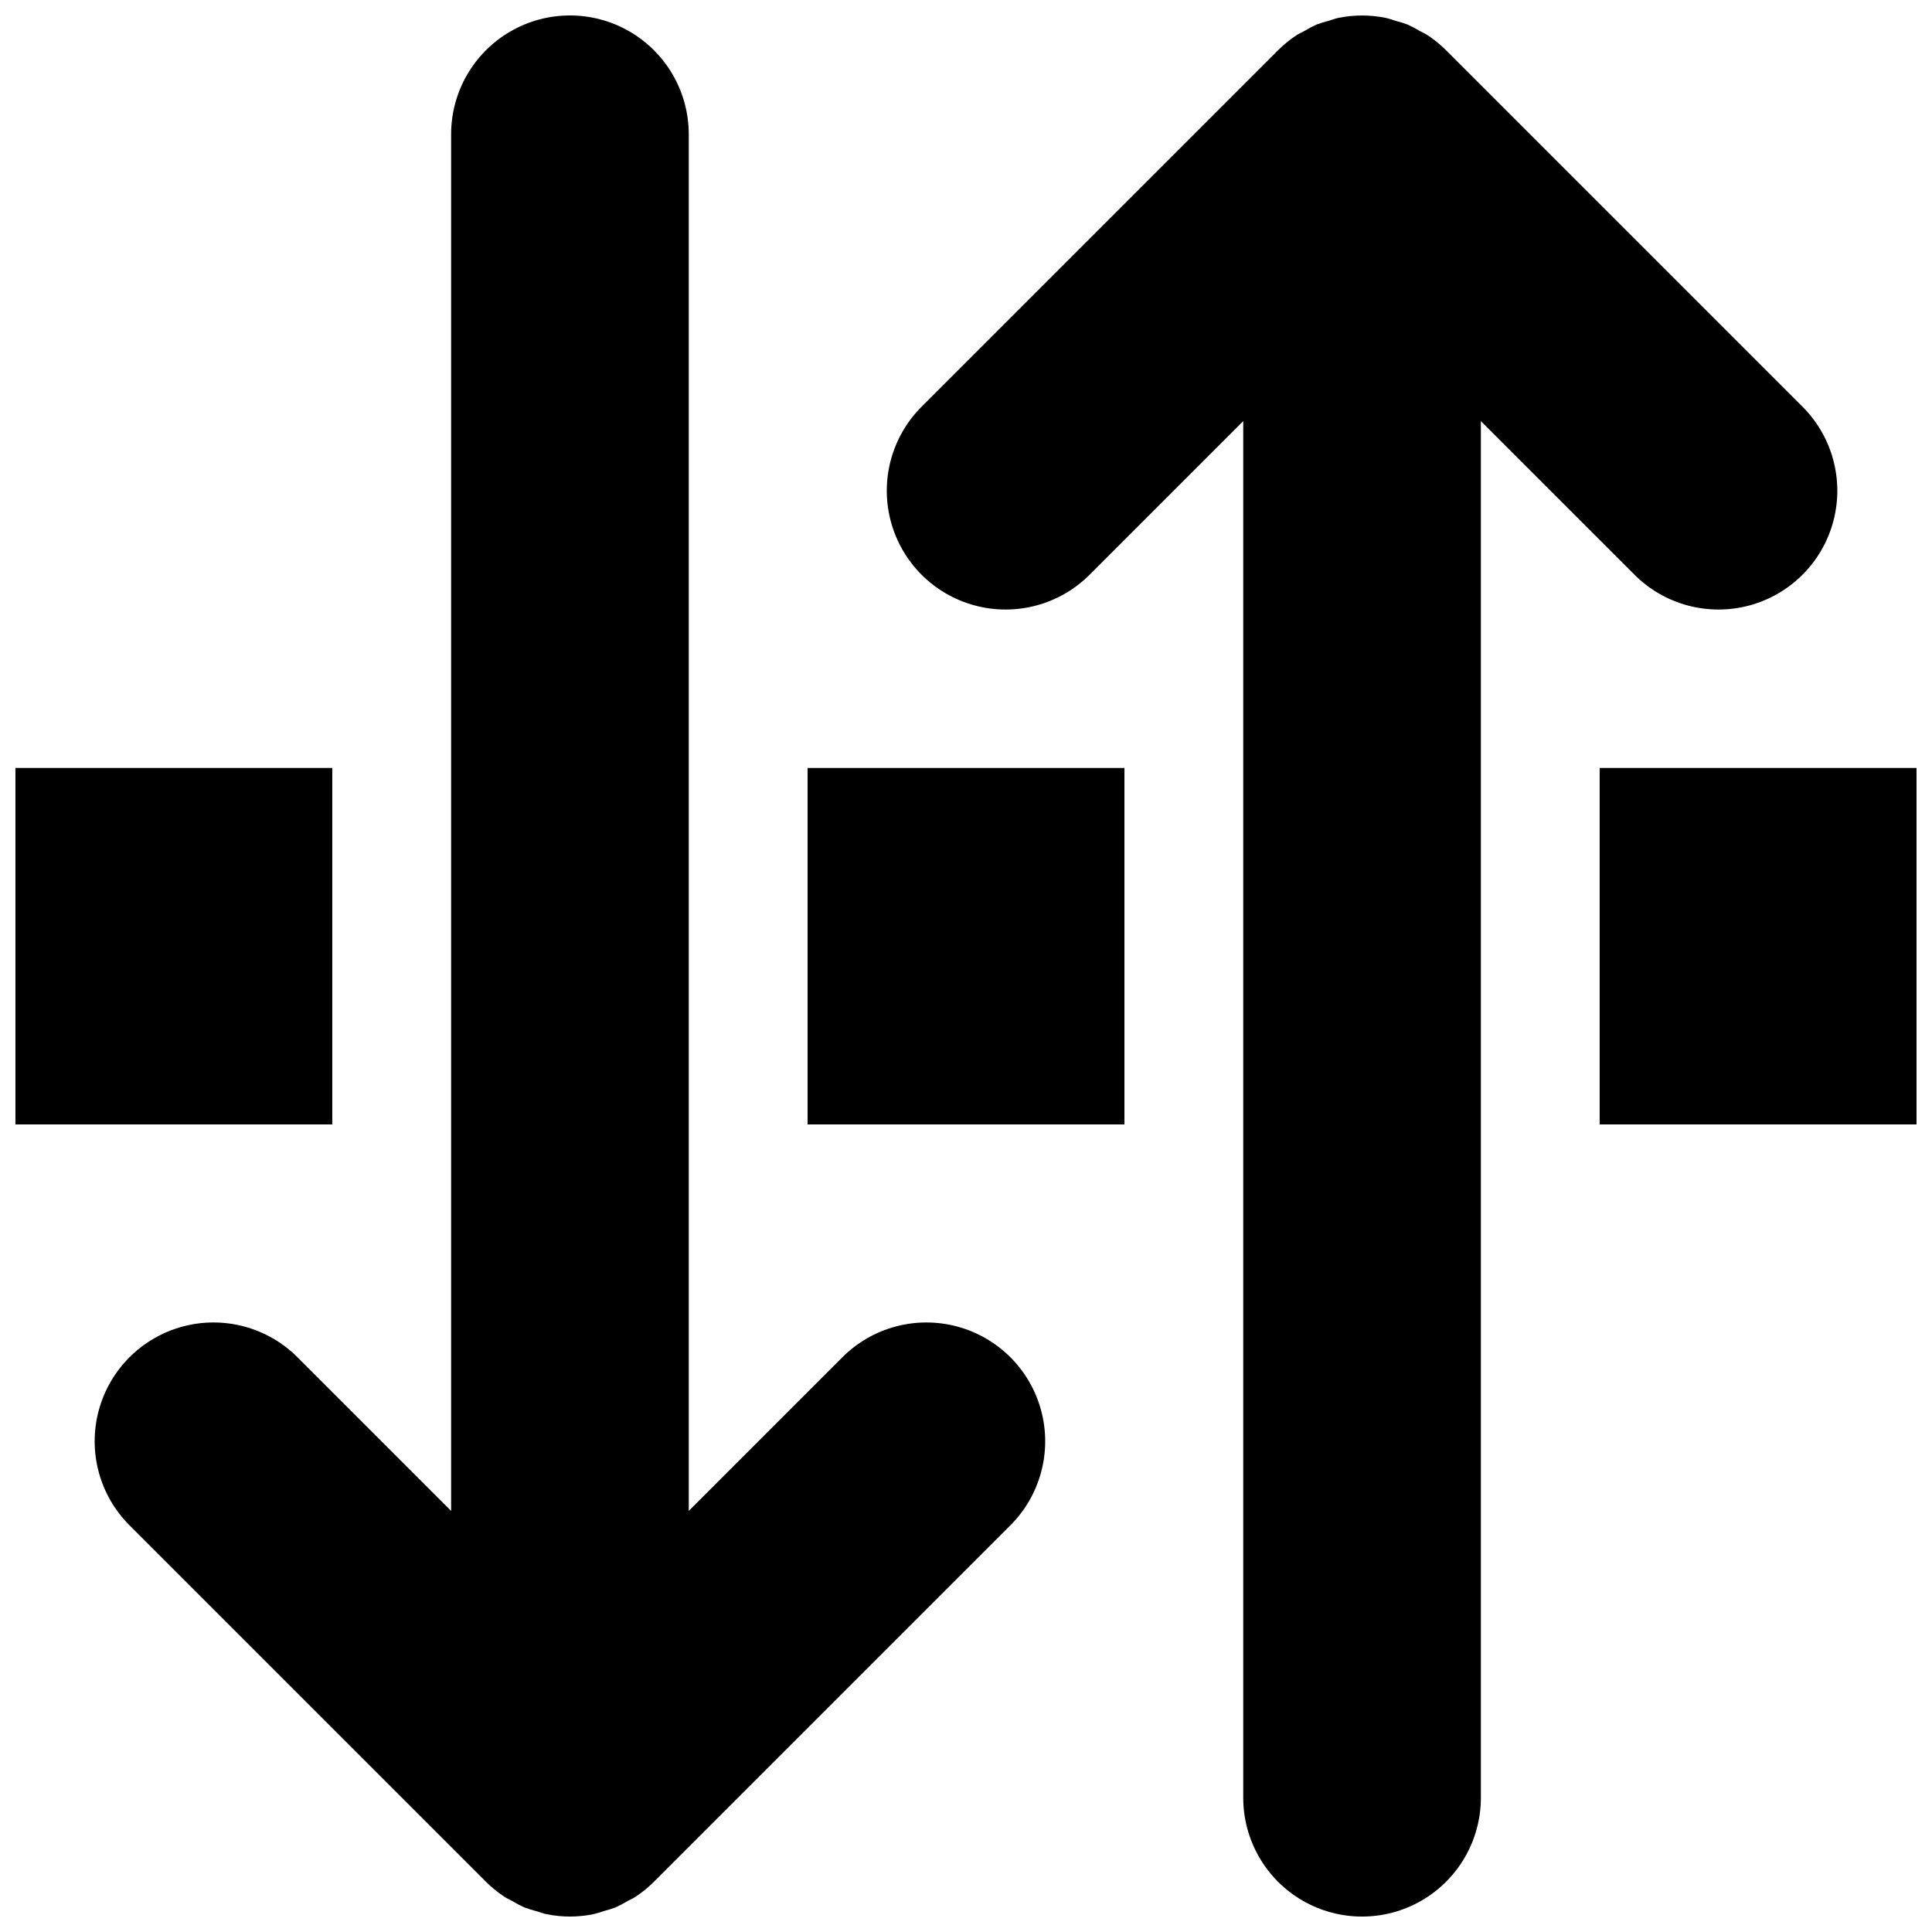
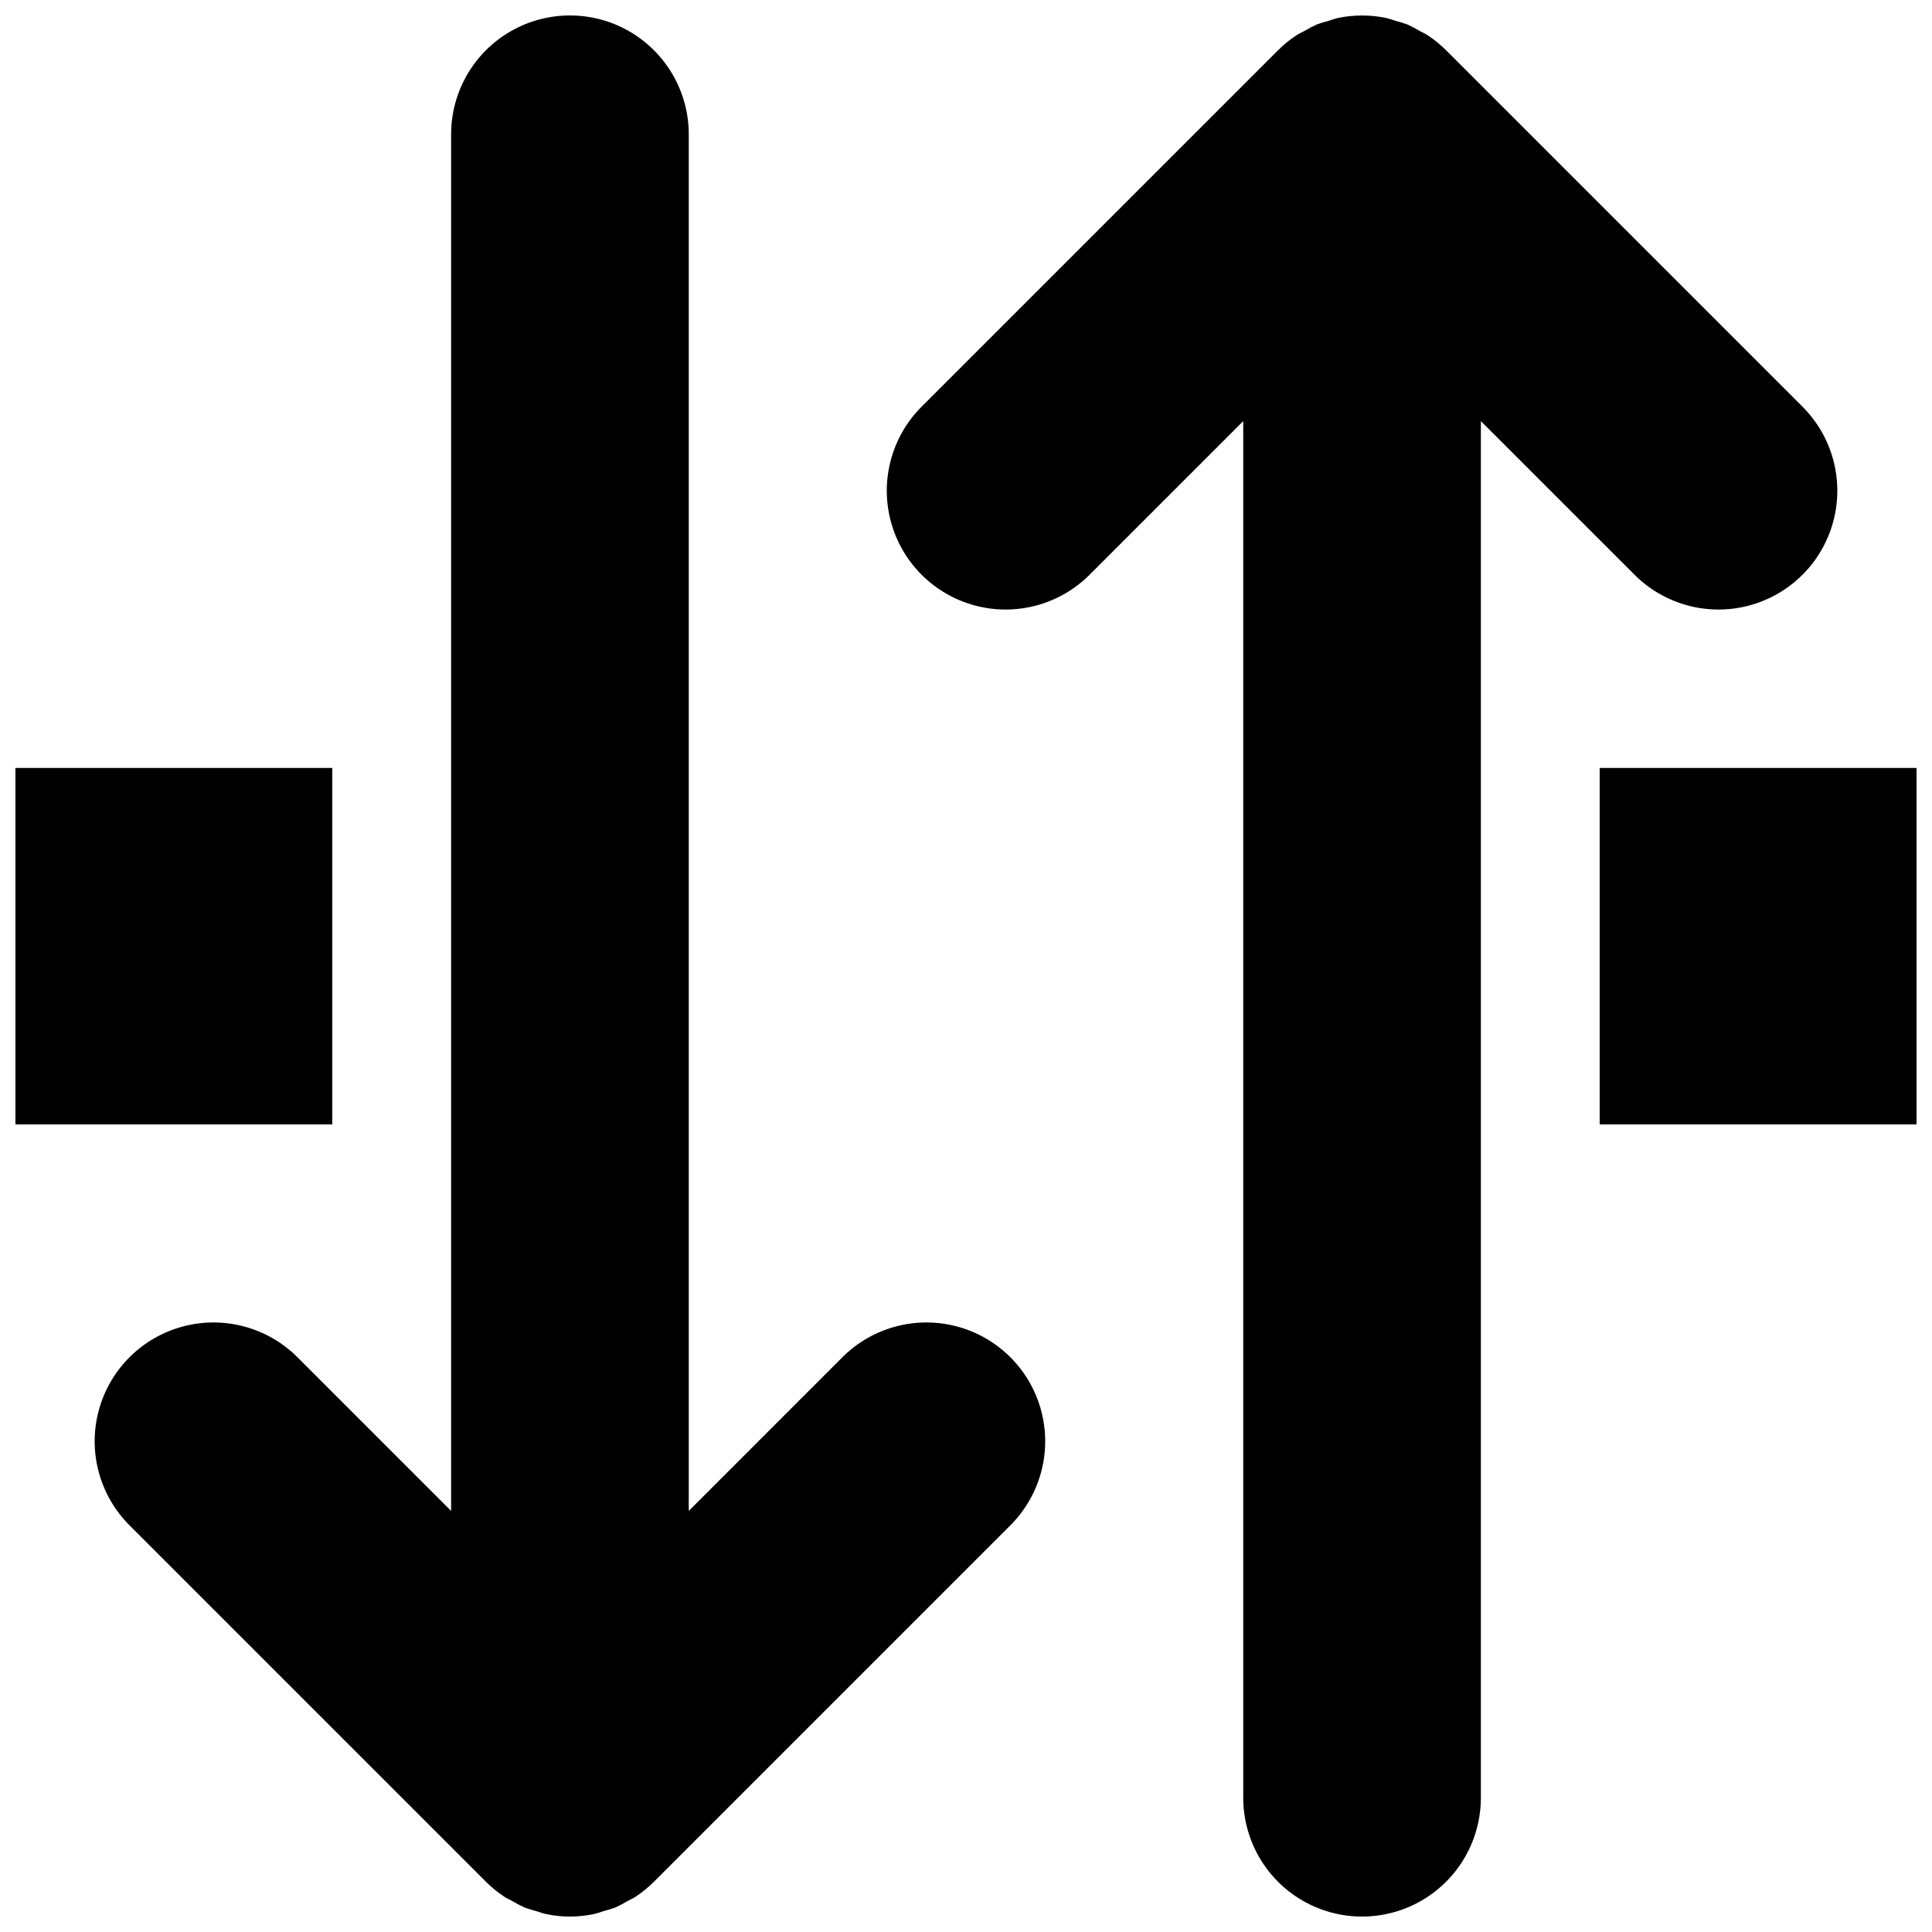
<svg xmlns="http://www.w3.org/2000/svg" width="800px" height="800px" version="1.1" viewBox="144 144 512 512">
  <defs>
    <clipPath id="d">
      <path d="m567 347h84.902v95h-84.902z" />
    </clipPath>
    <clipPath id="c">
      <path d="m148.09 347h84.906v95h-84.906z" />
    </clipPath>
    <clipPath id="b">
      <path d="m379 148.09h252v503.81h-252z" />
    </clipPath>
    <clipPath id="a">
      <path d="m169 148.09h252v503.81h-252z" />
    </clipPath>
  </defs>
  <g clip-path="url(#d)">
    <path d="m567.93 347.52h83.969v94.465h-83.969z" />
  </g>
-   <path d="m358.02 347.52h83.969v94.465h-83.969z" />
  <g clip-path="url(#c)">
    <path d="m148.09 347.52h83.969v94.465h-83.969z" />
  </g>
  <g clip-path="url(#b)">
    <path d="m577.16 296.31c7.953 7.953 19.547 11.062 30.41 8.148 10.867-2.91 19.352-11.398 22.266-22.262 2.91-10.867-0.195-22.457-8.148-30.414l-94.426-94.422c-1.484-1.484-3.109-2.816-4.856-3.977-0.699-0.465-1.461-0.781-2.188-1.188-1.043-0.629-2.121-1.195-3.227-1.699-1.008-0.367-2.027-0.688-3.066-0.949-0.938-0.281-1.836-0.641-2.805-0.832-4.07-0.809-8.254-0.809-12.324 0-0.973 0.195-1.875 0.555-2.812 0.836-1.035 0.262-2.055 0.578-3.059 0.945-1.113 0.504-2.195 1.074-3.238 1.707-0.723 0.402-1.477 0.715-2.172 1.18-1.75 1.16-3.375 2.492-4.859 3.977l-94.426 94.422c-7.953 7.957-11.059 19.547-8.148 30.414 2.91 10.863 11.398 19.352 22.266 22.262 10.863 2.914 22.457-0.195 30.41-8.148l40.715-40.711v364.82c0 11.25 6 21.645 15.742 27.27 9.742 5.625 21.746 5.625 31.488 0s15.742-16.02 15.742-27.27v-364.82z" />
  </g>
  <g clip-path="url(#a)">
    <path d="m367.24 503.69-40.711 40.715v-364.82c0-11.25-6.004-21.645-15.746-27.27s-21.746-5.625-31.488 0c-9.742 5.625-15.742 16.02-15.742 27.27v364.82l-40.715-40.715c-7.953-7.953-19.547-11.059-30.41-8.148-10.867 2.91-19.352 11.398-22.266 22.262-2.91 10.867 0.195 22.461 8.152 30.414l94.426 94.422h-0.004c1.484 1.484 3.113 2.816 4.859 3.977 0.695 0.465 1.449 0.777 2.172 1.18 1.047 0.633 2.129 1.203 3.242 1.707 1 0.367 2.023 0.684 3.059 0.949 0.938 0.281 1.84 0.641 2.812 0.836v-0.004c4.066 0.828 8.254 0.828 12.32 0 0.969-0.191 1.871-0.555 2.805-0.832 1.039-0.262 2.062-0.578 3.066-0.949 1.109-0.504 2.188-1.07 3.227-1.699 0.727-0.406 1.488-0.719 2.188-1.188 1.746-1.16 3.375-2.492 4.859-3.977l94.426-94.422h-0.004c7.953-7.953 11.059-19.547 8.148-30.414-2.91-10.863-11.398-19.352-22.262-22.262-10.867-2.91-22.457 0.195-30.414 8.148z" />
  </g>
</svg>